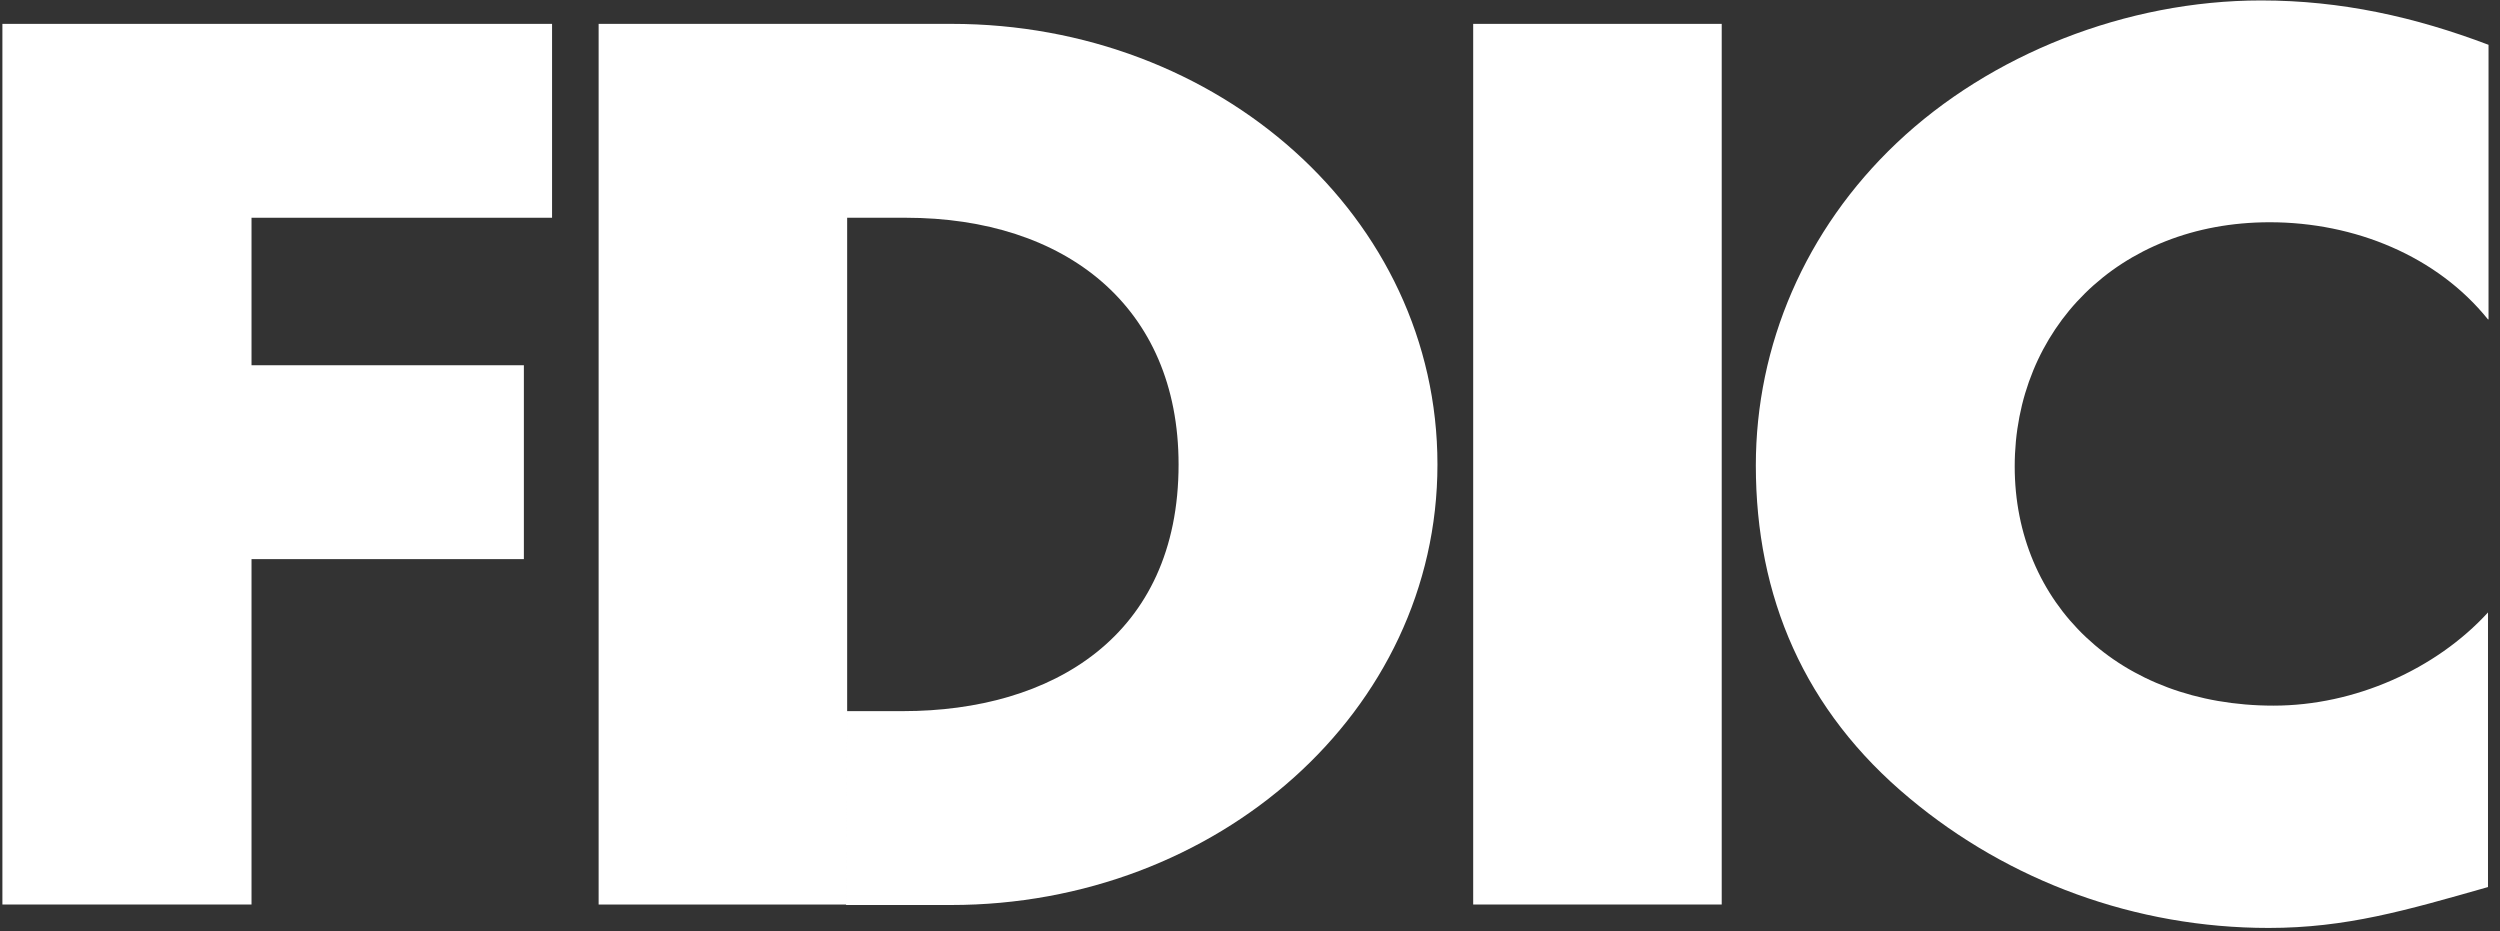
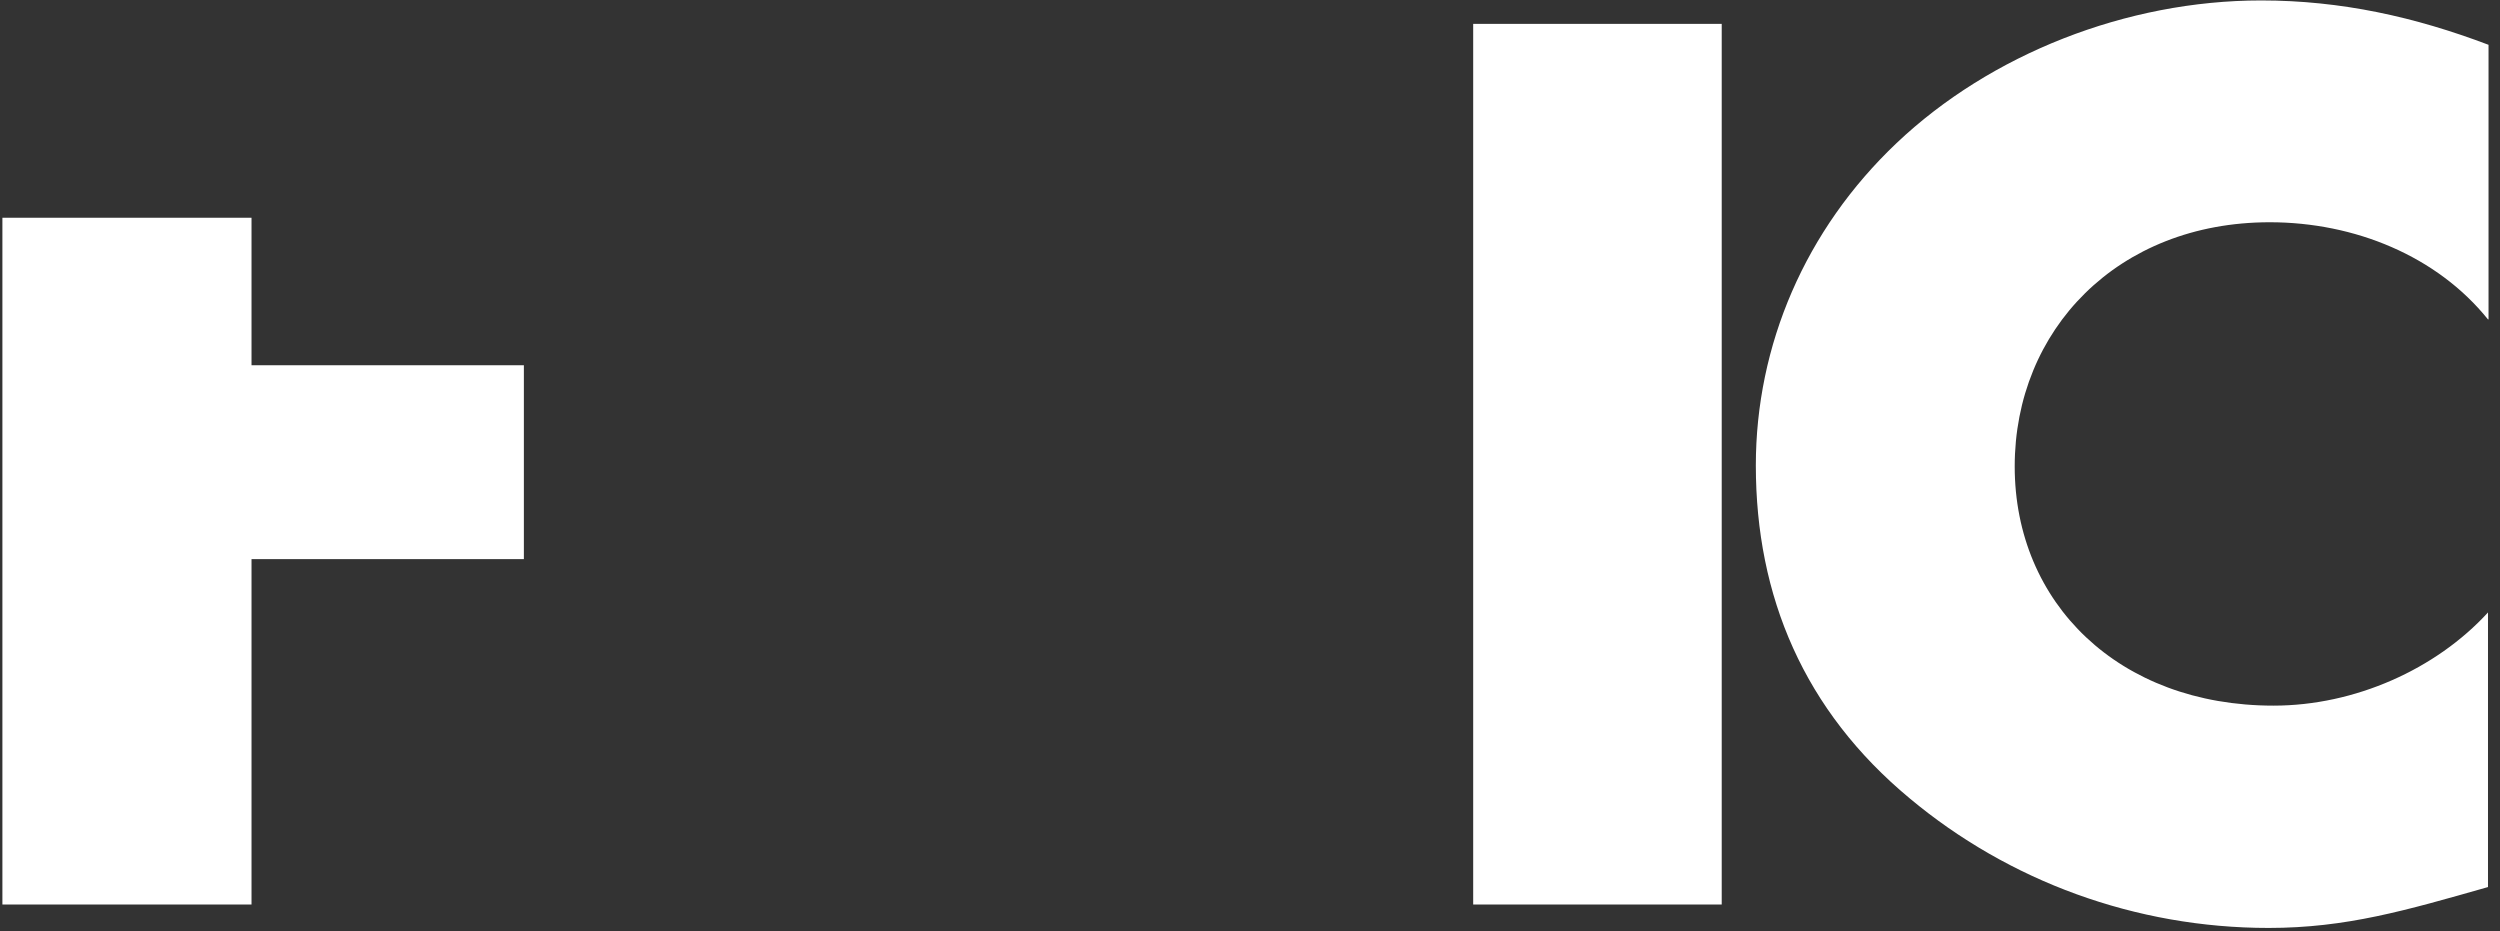
<svg xmlns="http://www.w3.org/2000/svg" width="51" height="19" viewBox="0 0 51 19" fill="none">
  <rect x="0" y="0" width="51" height="19" fill="#333333" stroke="none" />
-   <path d="M5.131 4.442V7.451H10.687V11.406H5.131V18.452H0.049V0.487H11.262V4.442H5.131Z" fill="white" />
-   <path d="M12.212 0.487V18.452H17.26L17.282 14.497V4.442H18.476C21.734 4.442 24.043 6.252 24.043 9.475C24.043 12.982 21.458 14.507 18.42 14.507H17.282L17.26 18.462H19.403C24.817 18.462 29.324 14.527 29.324 9.475C29.324 4.422 24.85 0.487 19.415 0.487H12.212Z" fill="white" />
+   <path d="M5.131 4.442V7.451H10.687V11.406H5.131V18.452H0.049V0.487V4.442H5.131Z" fill="white" />
  <path d="M35.123 0.487H30.053V18.452H35.123V0.487Z" fill="white" />
  <path d="M50.755 6.516C49.717 5.225 48.037 4.534 46.303 4.534C43.199 4.534 41.1 6.73 41.1 9.515C41.1 12.301 43.221 14.395 46.38 14.395C48.037 14.395 49.694 13.653 50.755 12.494V18.096C49.076 18.574 47.861 18.93 46.281 18.93C43.563 18.93 40.978 17.974 38.957 16.286C36.803 14.497 35.819 12.169 35.819 9.495C35.819 7.045 36.825 4.686 38.692 2.917C40.603 1.107 43.376 0.009 46.126 0.009C47.761 0.009 49.264 0.345 50.766 0.914V6.516H50.755Z" fill="white" />
</svg>